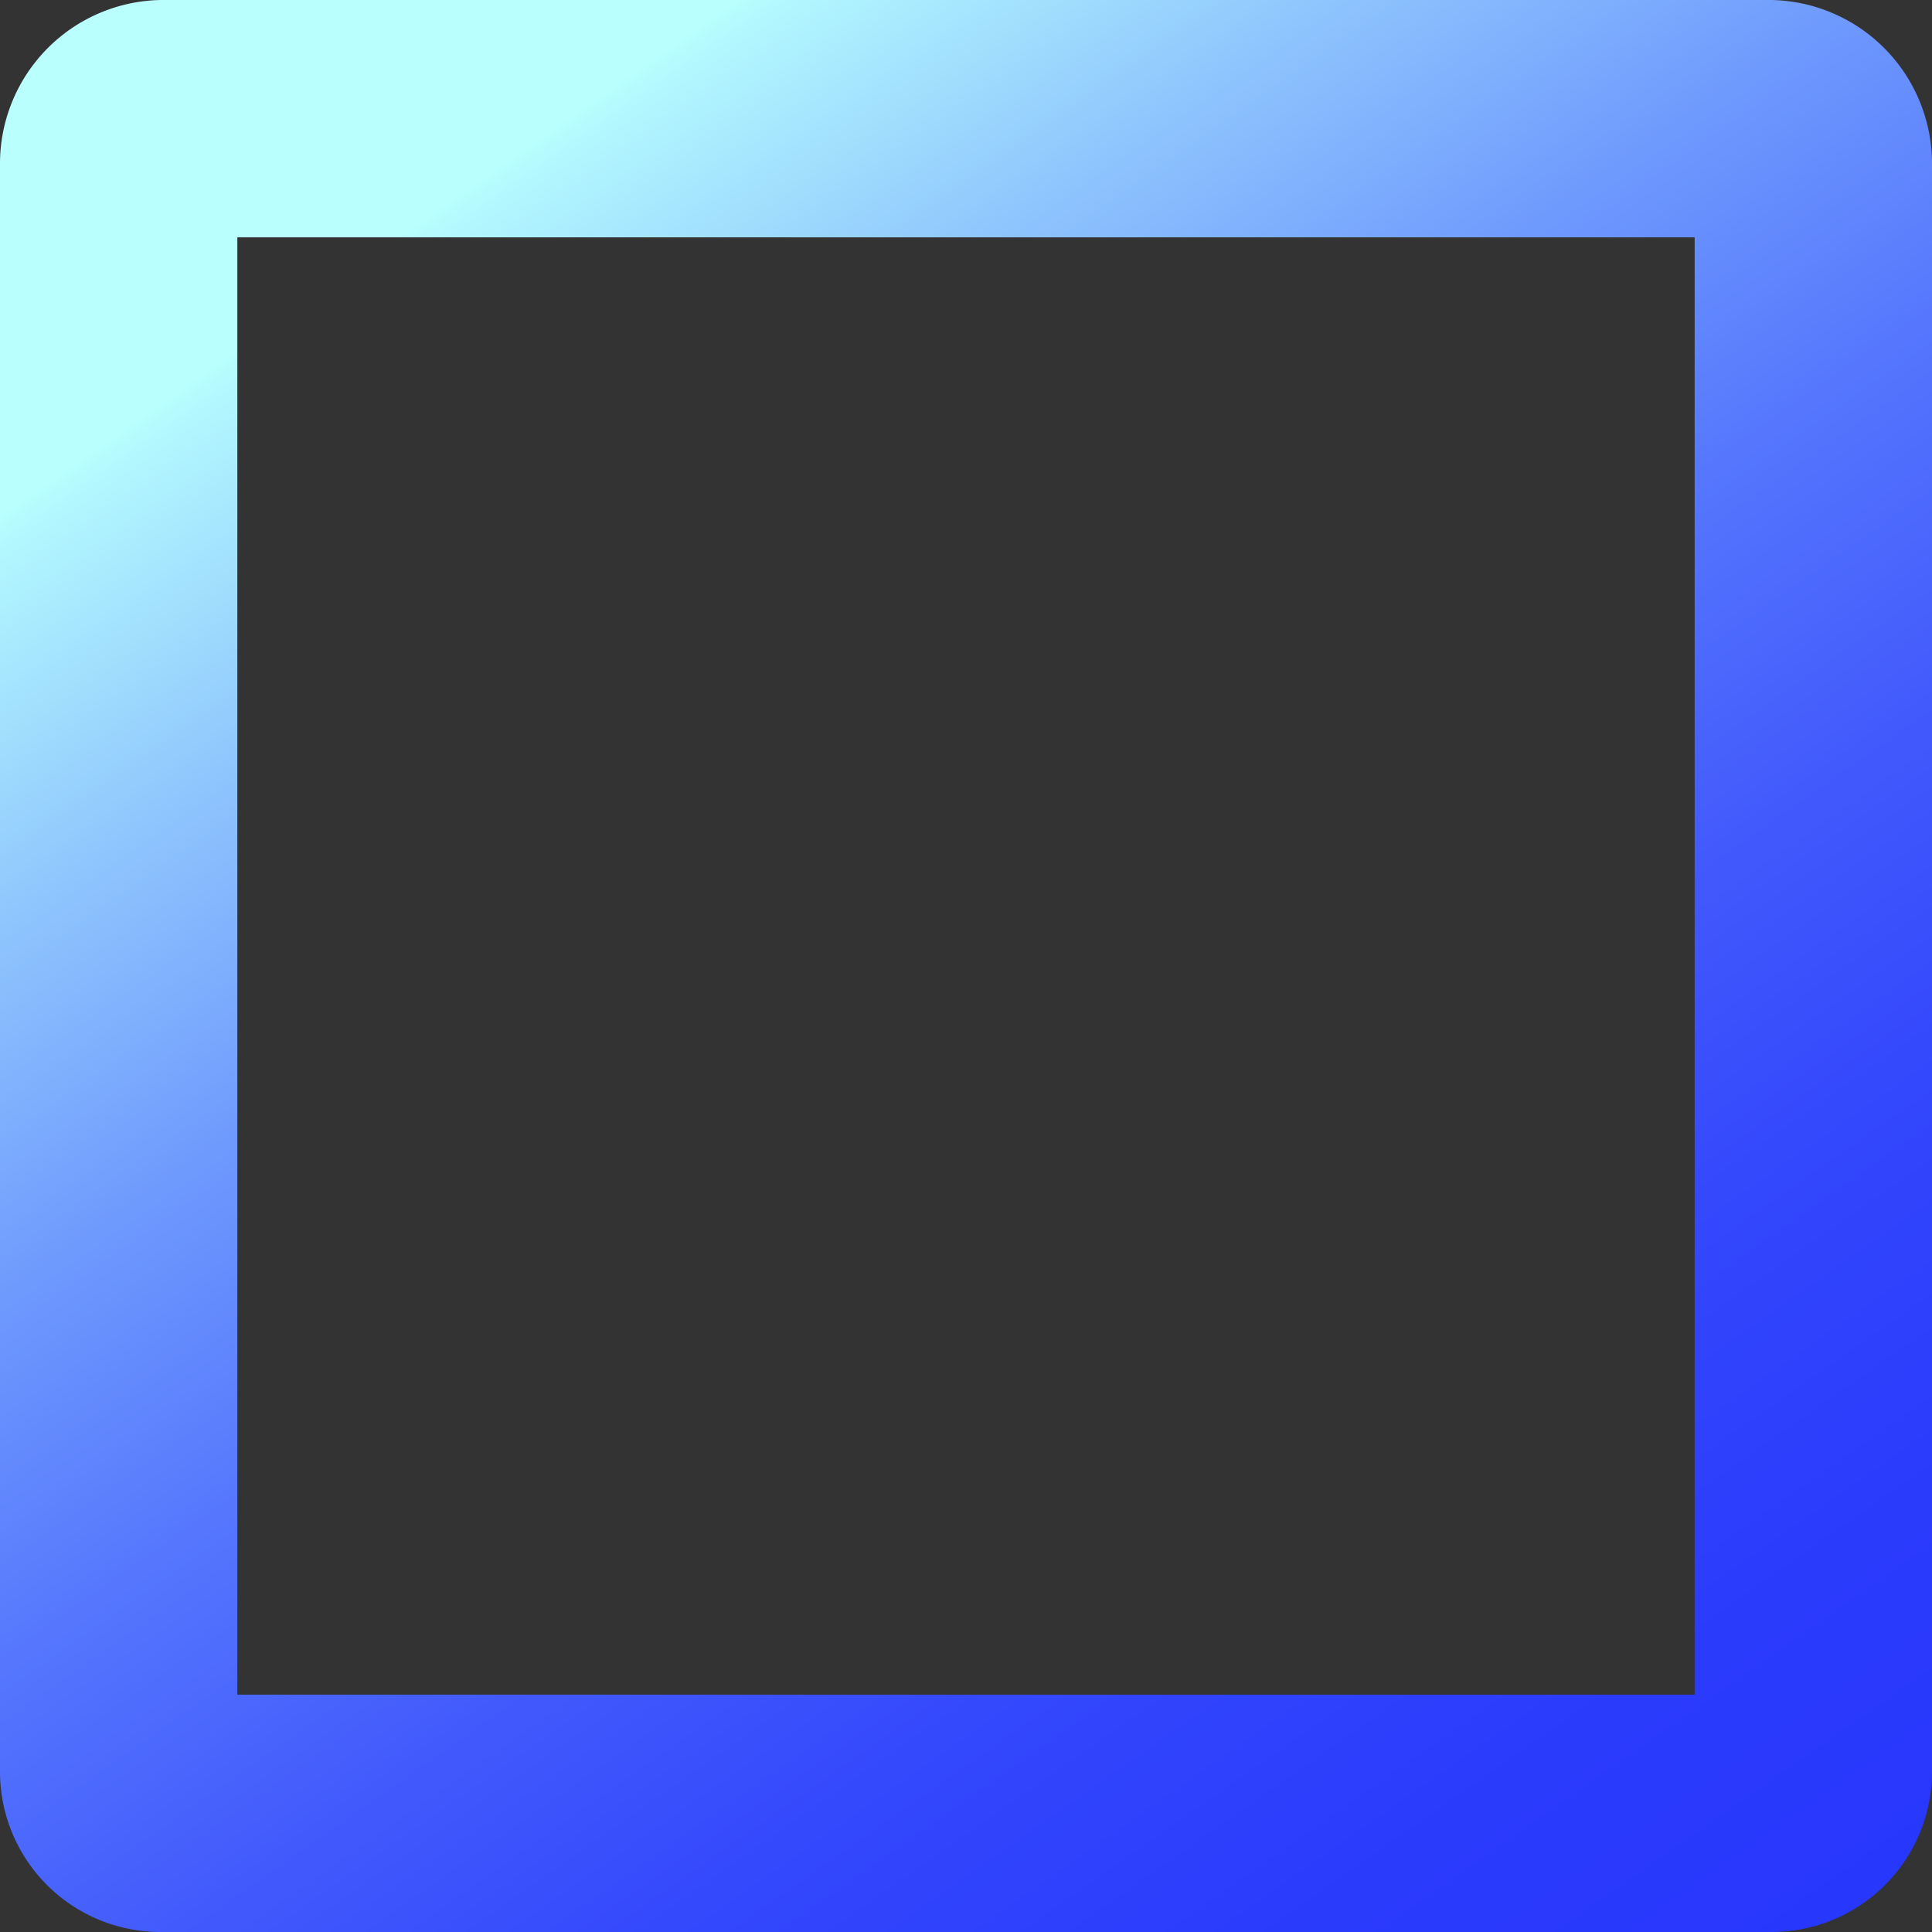
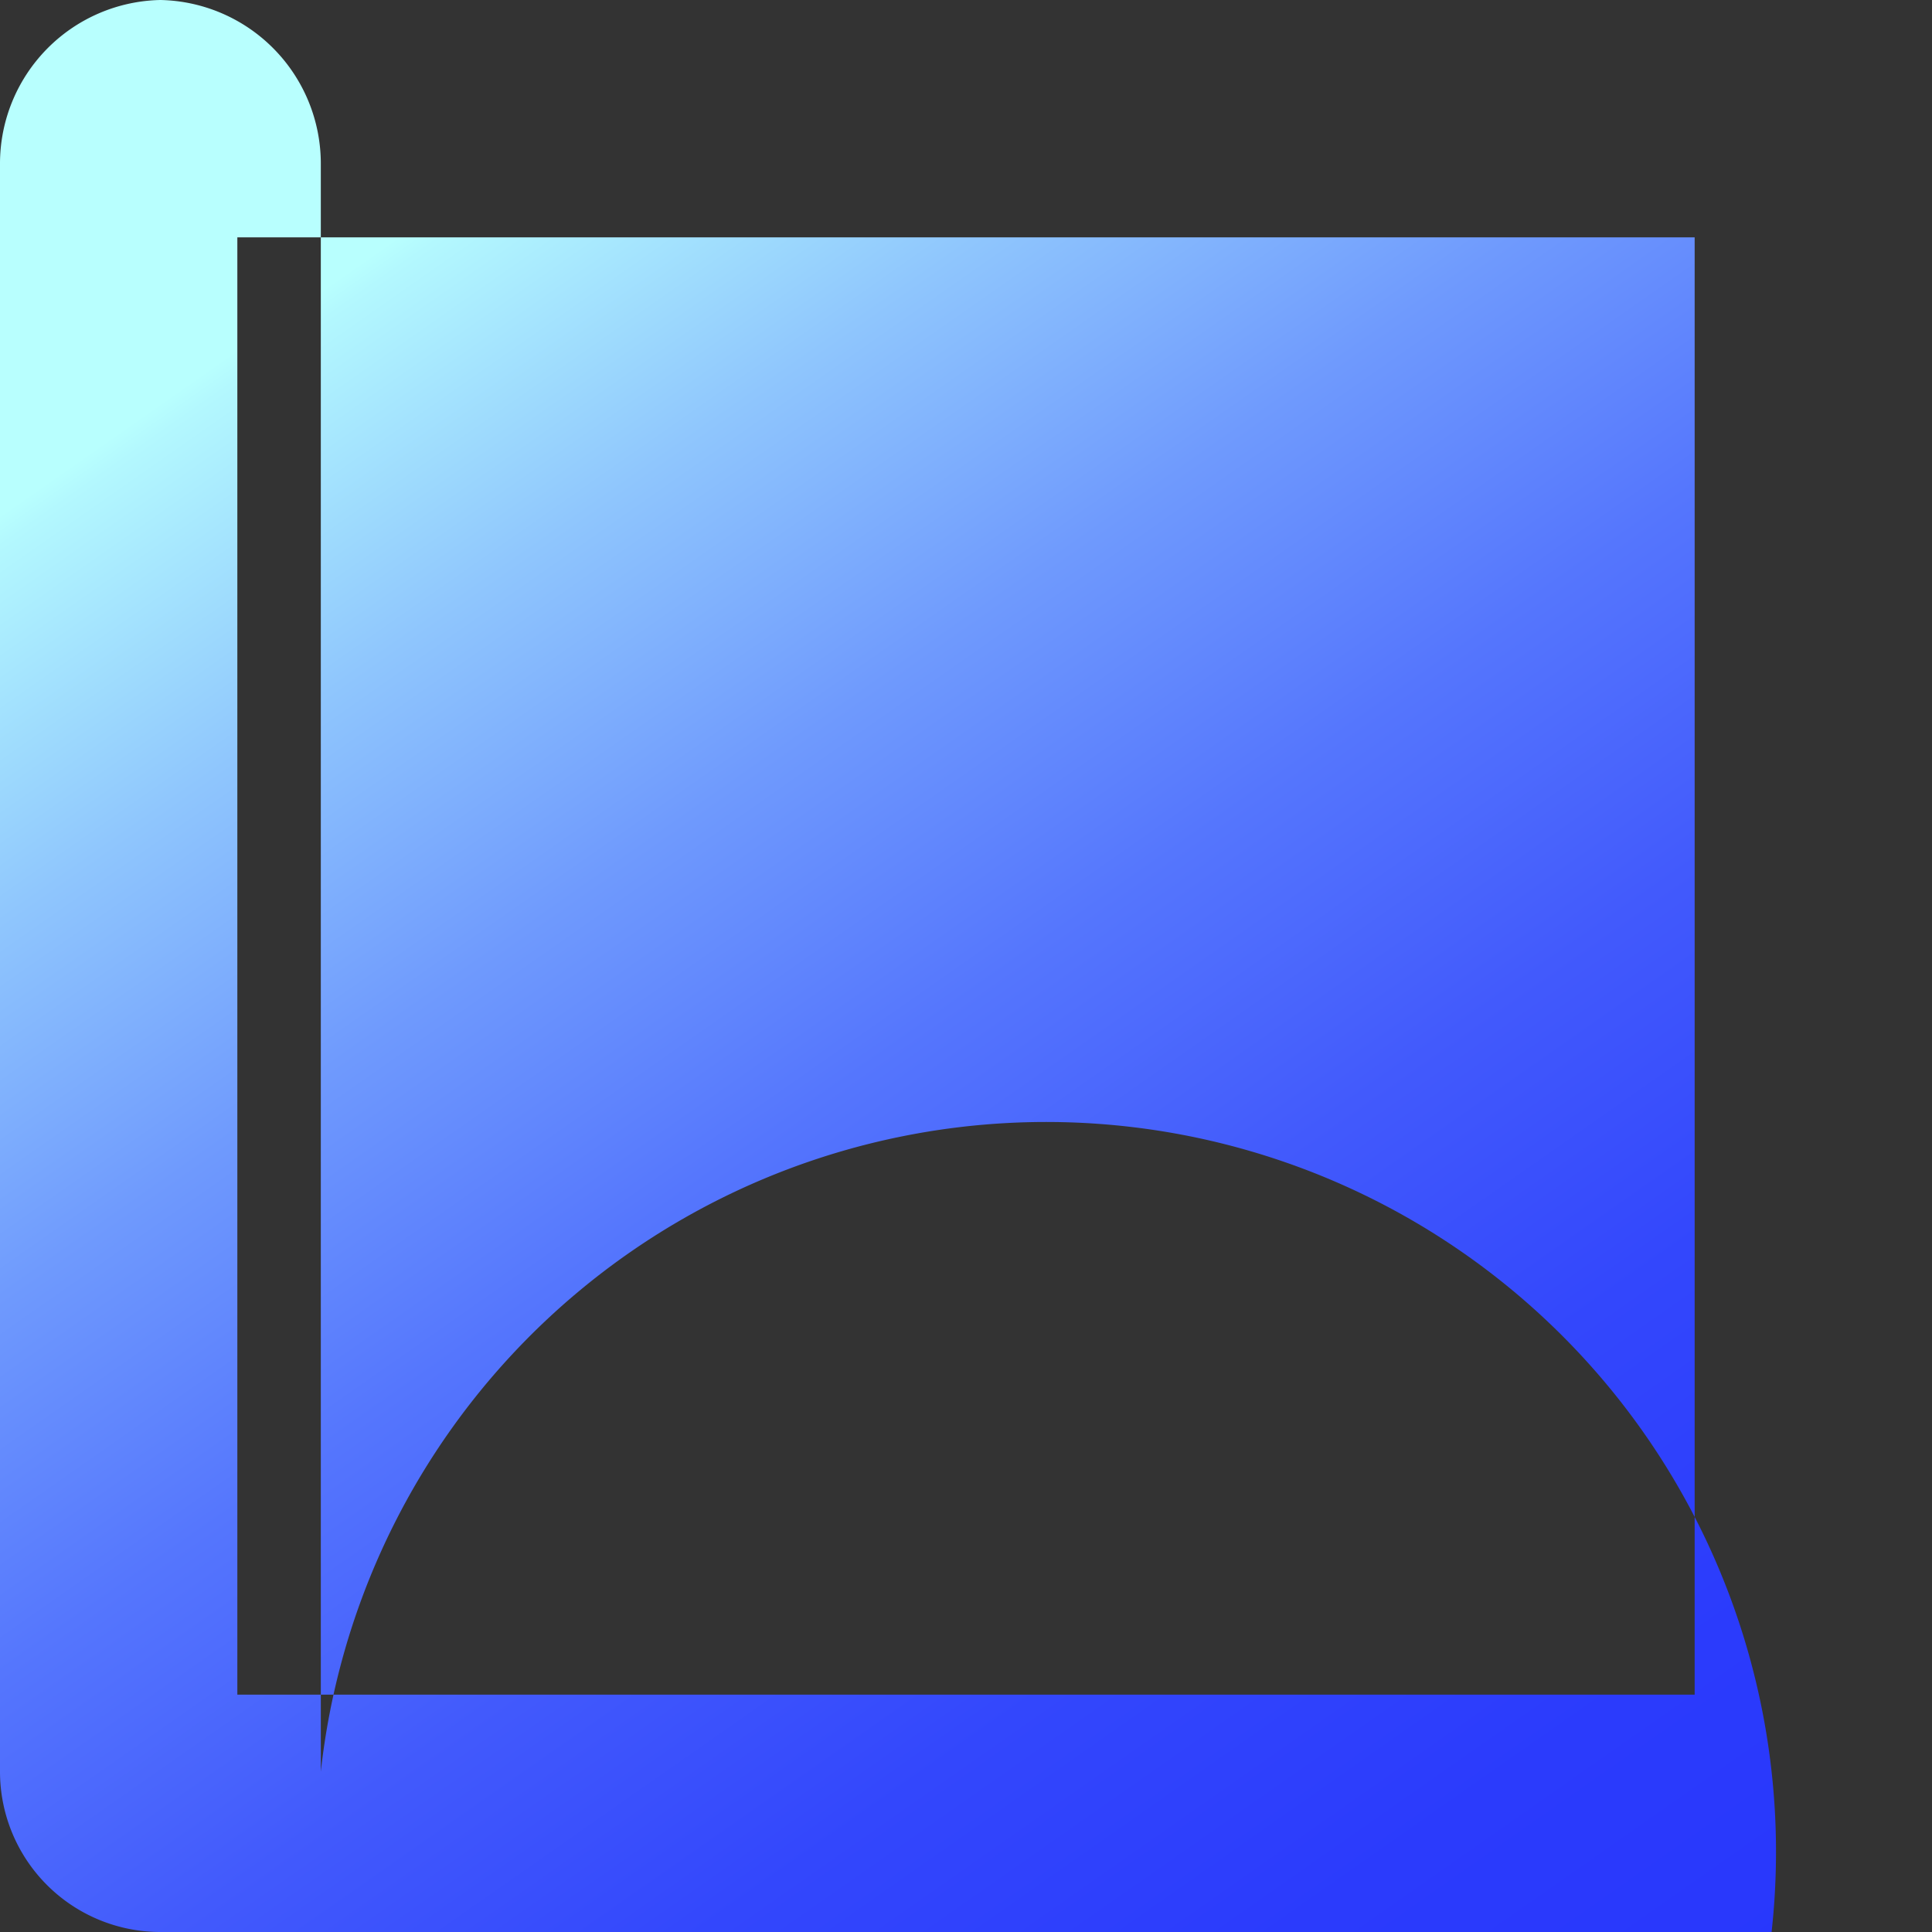
<svg xmlns="http://www.w3.org/2000/svg" viewBox="0 0 35.41 35.41">
  <rect x="0" y="0" width="35.41" height="35.41" fill="#333333" stroke="none" />
  <defs>
    <style>.cls-1{fill:url(#linear-gradient);}</style>
    <linearGradient id="linear-gradient" x1="4.23" y1="-1.55" x2="31.19" y2="36.96" gradientUnits="userSpaceOnUse">
      <stop offset="0.14" stop-color="#b8fffe" />
      <stop offset="0.15" stop-color="#b3f8fe" />
      <stop offset="0.27" stop-color="#8fc6fd" />
      <stop offset="0.39" stop-color="#6f9afd" />
      <stop offset="0.51" stop-color="#5576fd" />
      <stop offset="0.63" stop-color="#425afc" />
      <stop offset="0.75" stop-color="#3347fc" />
      <stop offset="0.88" stop-color="#2b3bfc" />
      <stop offset="1" stop-color="#2837fc" />
    </linearGradient>
  </defs>
  <g id="_2" data-name="2">
-     <path class="cls-1" d="M32.47,35.41H2.94A2.94,2.94,0,0,1,0,32.47V3A3,3,0,0,1,2.94,0H32.47a3,3,0,0,1,2.94,3V32.47A2.94,2.94,0,0,1,32.47,35.41ZM4.35,31.06H31.06V4.35H4.35Z" />
+     <path class="cls-1" d="M32.47,35.41H2.94A2.94,2.94,0,0,1,0,32.47V3A3,3,0,0,1,2.94,0a3,3,0,0,1,2.94,3V32.47A2.94,2.94,0,0,1,32.47,35.41ZM4.35,31.06H31.06V4.35H4.35Z" />
  </g>
</svg>